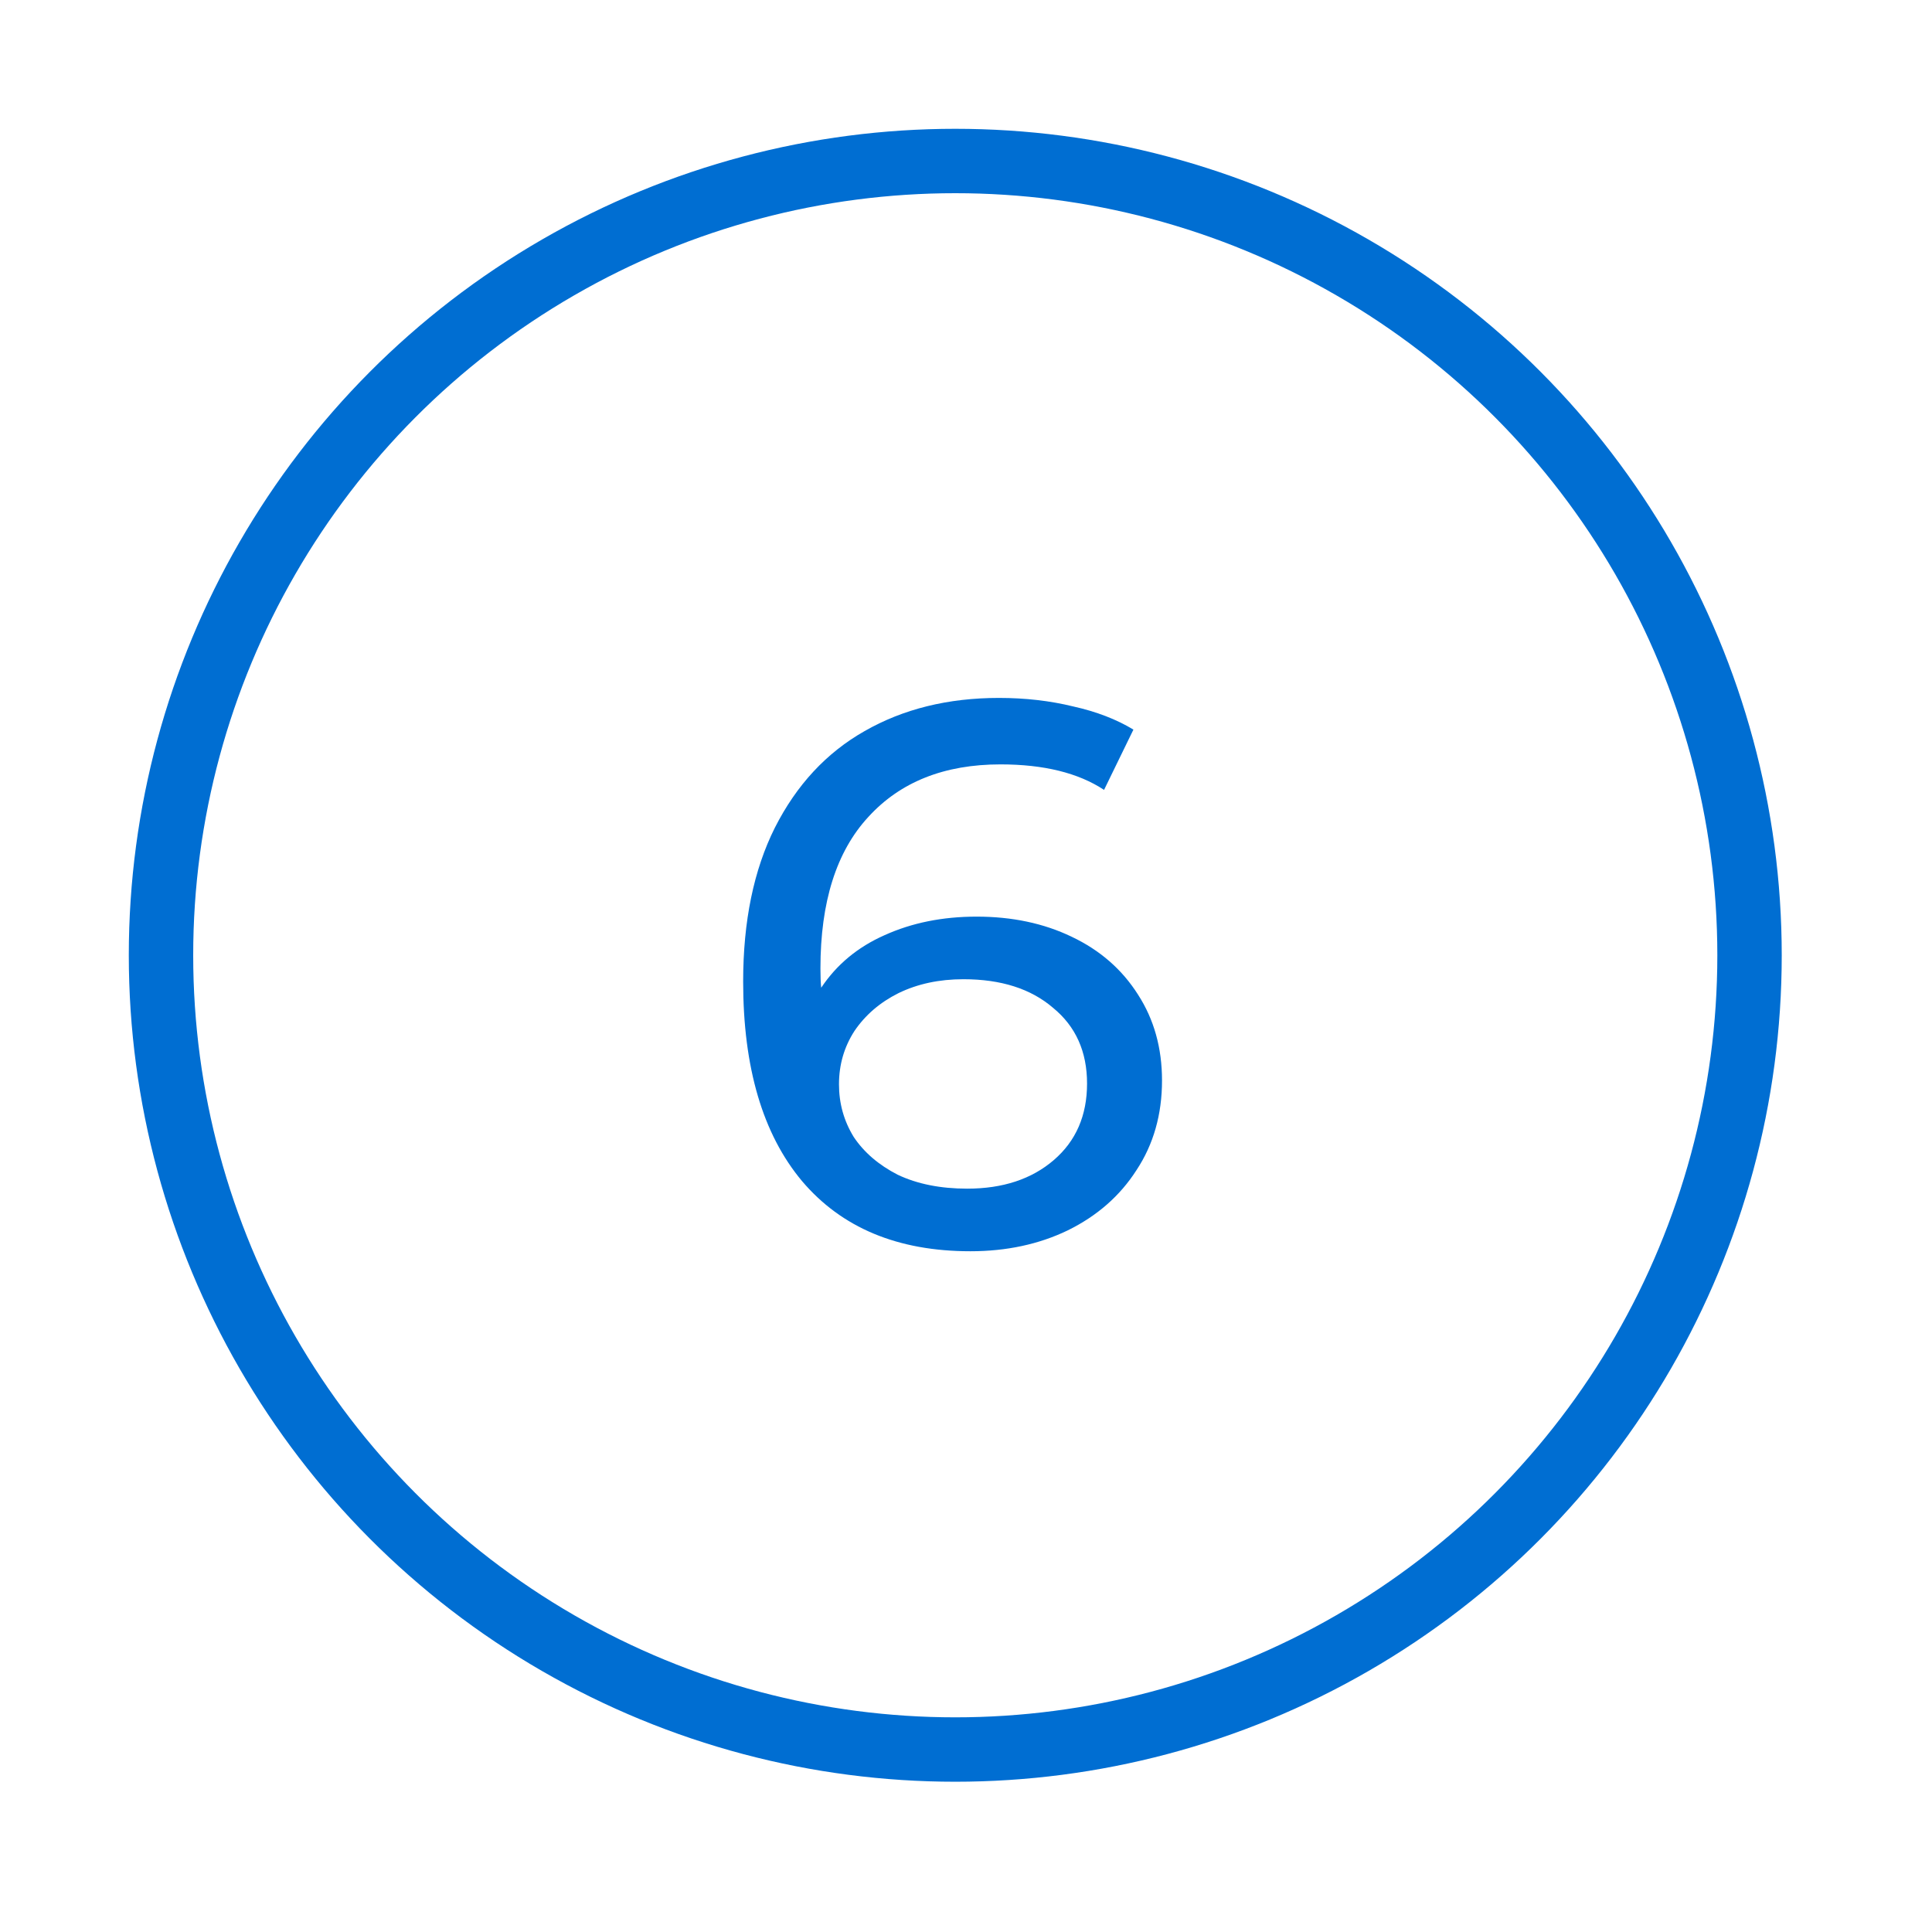
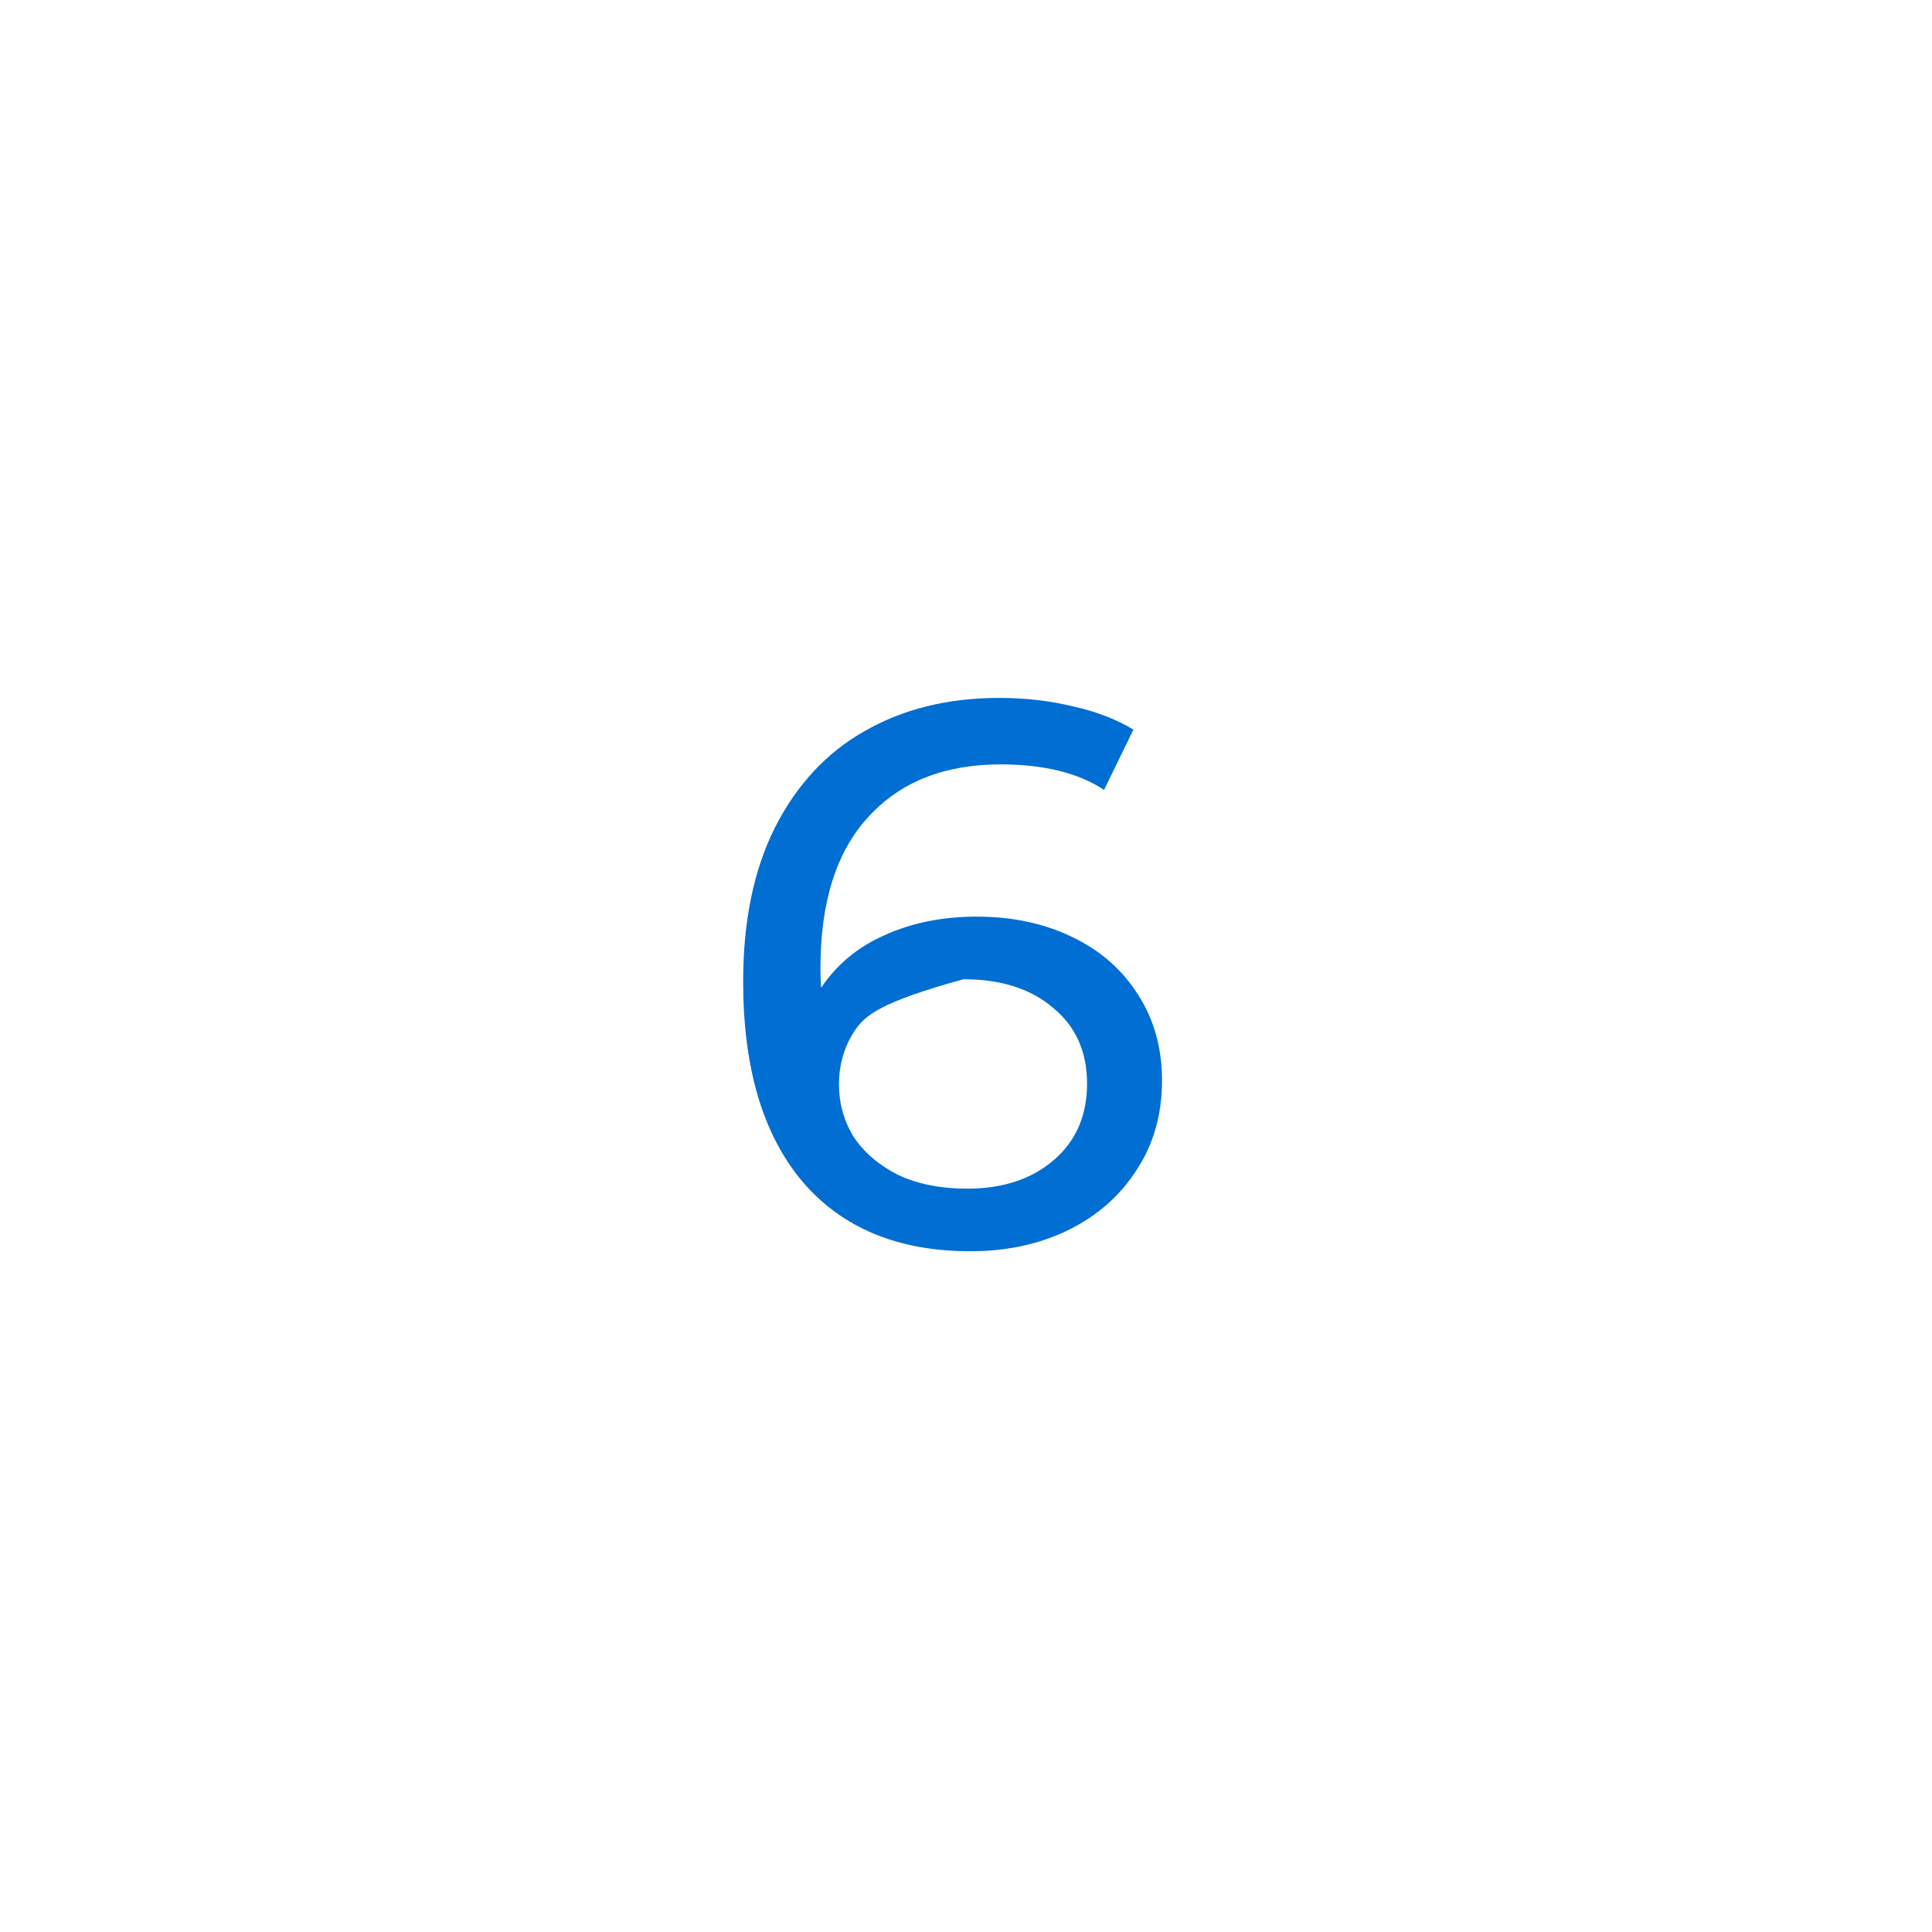
<svg xmlns="http://www.w3.org/2000/svg" width="90" height="90" viewBox="0 0 90 90" fill="none">
-   <circle cx="44.5" cy="44.5" r="37" stroke="#006ED2" stroke-width="3" />
-   <path d="M45.491 42.7C47.147 42.7 48.623 43.012 49.919 43.636C51.239 44.26 52.271 45.16 53.015 46.336C53.759 47.488 54.131 48.82 54.131 50.332C54.131 51.916 53.735 53.308 52.943 54.508C52.175 55.708 51.107 56.644 49.739 57.316C48.395 57.964 46.883 58.288 45.203 58.288C41.819 58.288 39.203 57.196 37.355 55.012C35.531 52.828 34.619 49.732 34.619 45.724C34.619 42.916 35.111 40.528 36.095 38.56C37.103 36.568 38.495 35.068 40.271 34.06C42.071 33.028 44.159 32.512 46.535 32.512C47.759 32.512 48.911 32.644 49.991 32.908C51.071 33.148 52.007 33.508 52.799 33.988L51.431 36.796C50.231 36.004 48.623 35.608 46.607 35.608C43.991 35.608 41.939 36.424 40.451 38.056C38.963 39.664 38.219 42.016 38.219 45.112C38.219 45.496 38.231 45.796 38.255 46.012C38.975 44.932 39.959 44.116 41.207 43.564C42.479 42.988 43.907 42.7 45.491 42.7ZM45.059 55.372C46.715 55.372 48.059 54.928 49.091 54.04C50.123 53.152 50.639 51.964 50.639 50.476C50.639 48.988 50.111 47.812 49.055 46.948C48.023 46.06 46.631 45.616 44.879 45.616C43.751 45.616 42.743 45.832 41.855 46.264C40.991 46.696 40.307 47.284 39.803 48.028C39.323 48.772 39.083 49.6 39.083 50.512C39.083 51.4 39.311 52.216 39.767 52.96C40.247 53.68 40.931 54.268 41.819 54.724C42.731 55.156 43.811 55.372 45.059 55.372Z" fill="#006ED2" />
+   <path d="M45.491 42.7C47.147 42.7 48.623 43.012 49.919 43.636C51.239 44.26 52.271 45.16 53.015 46.336C53.759 47.488 54.131 48.82 54.131 50.332C54.131 51.916 53.735 53.308 52.943 54.508C52.175 55.708 51.107 56.644 49.739 57.316C48.395 57.964 46.883 58.288 45.203 58.288C41.819 58.288 39.203 57.196 37.355 55.012C35.531 52.828 34.619 49.732 34.619 45.724C34.619 42.916 35.111 40.528 36.095 38.56C37.103 36.568 38.495 35.068 40.271 34.06C42.071 33.028 44.159 32.512 46.535 32.512C47.759 32.512 48.911 32.644 49.991 32.908C51.071 33.148 52.007 33.508 52.799 33.988L51.431 36.796C50.231 36.004 48.623 35.608 46.607 35.608C43.991 35.608 41.939 36.424 40.451 38.056C38.963 39.664 38.219 42.016 38.219 45.112C38.219 45.496 38.231 45.796 38.255 46.012C38.975 44.932 39.959 44.116 41.207 43.564C42.479 42.988 43.907 42.7 45.491 42.7ZM45.059 55.372C46.715 55.372 48.059 54.928 49.091 54.04C50.123 53.152 50.639 51.964 50.639 50.476C50.639 48.988 50.111 47.812 49.055 46.948C48.023 46.06 46.631 45.616 44.879 45.616C40.991 46.696 40.307 47.284 39.803 48.028C39.323 48.772 39.083 49.6 39.083 50.512C39.083 51.4 39.311 52.216 39.767 52.96C40.247 53.68 40.931 54.268 41.819 54.724C42.731 55.156 43.811 55.372 45.059 55.372Z" fill="#006ED2" />
</svg>